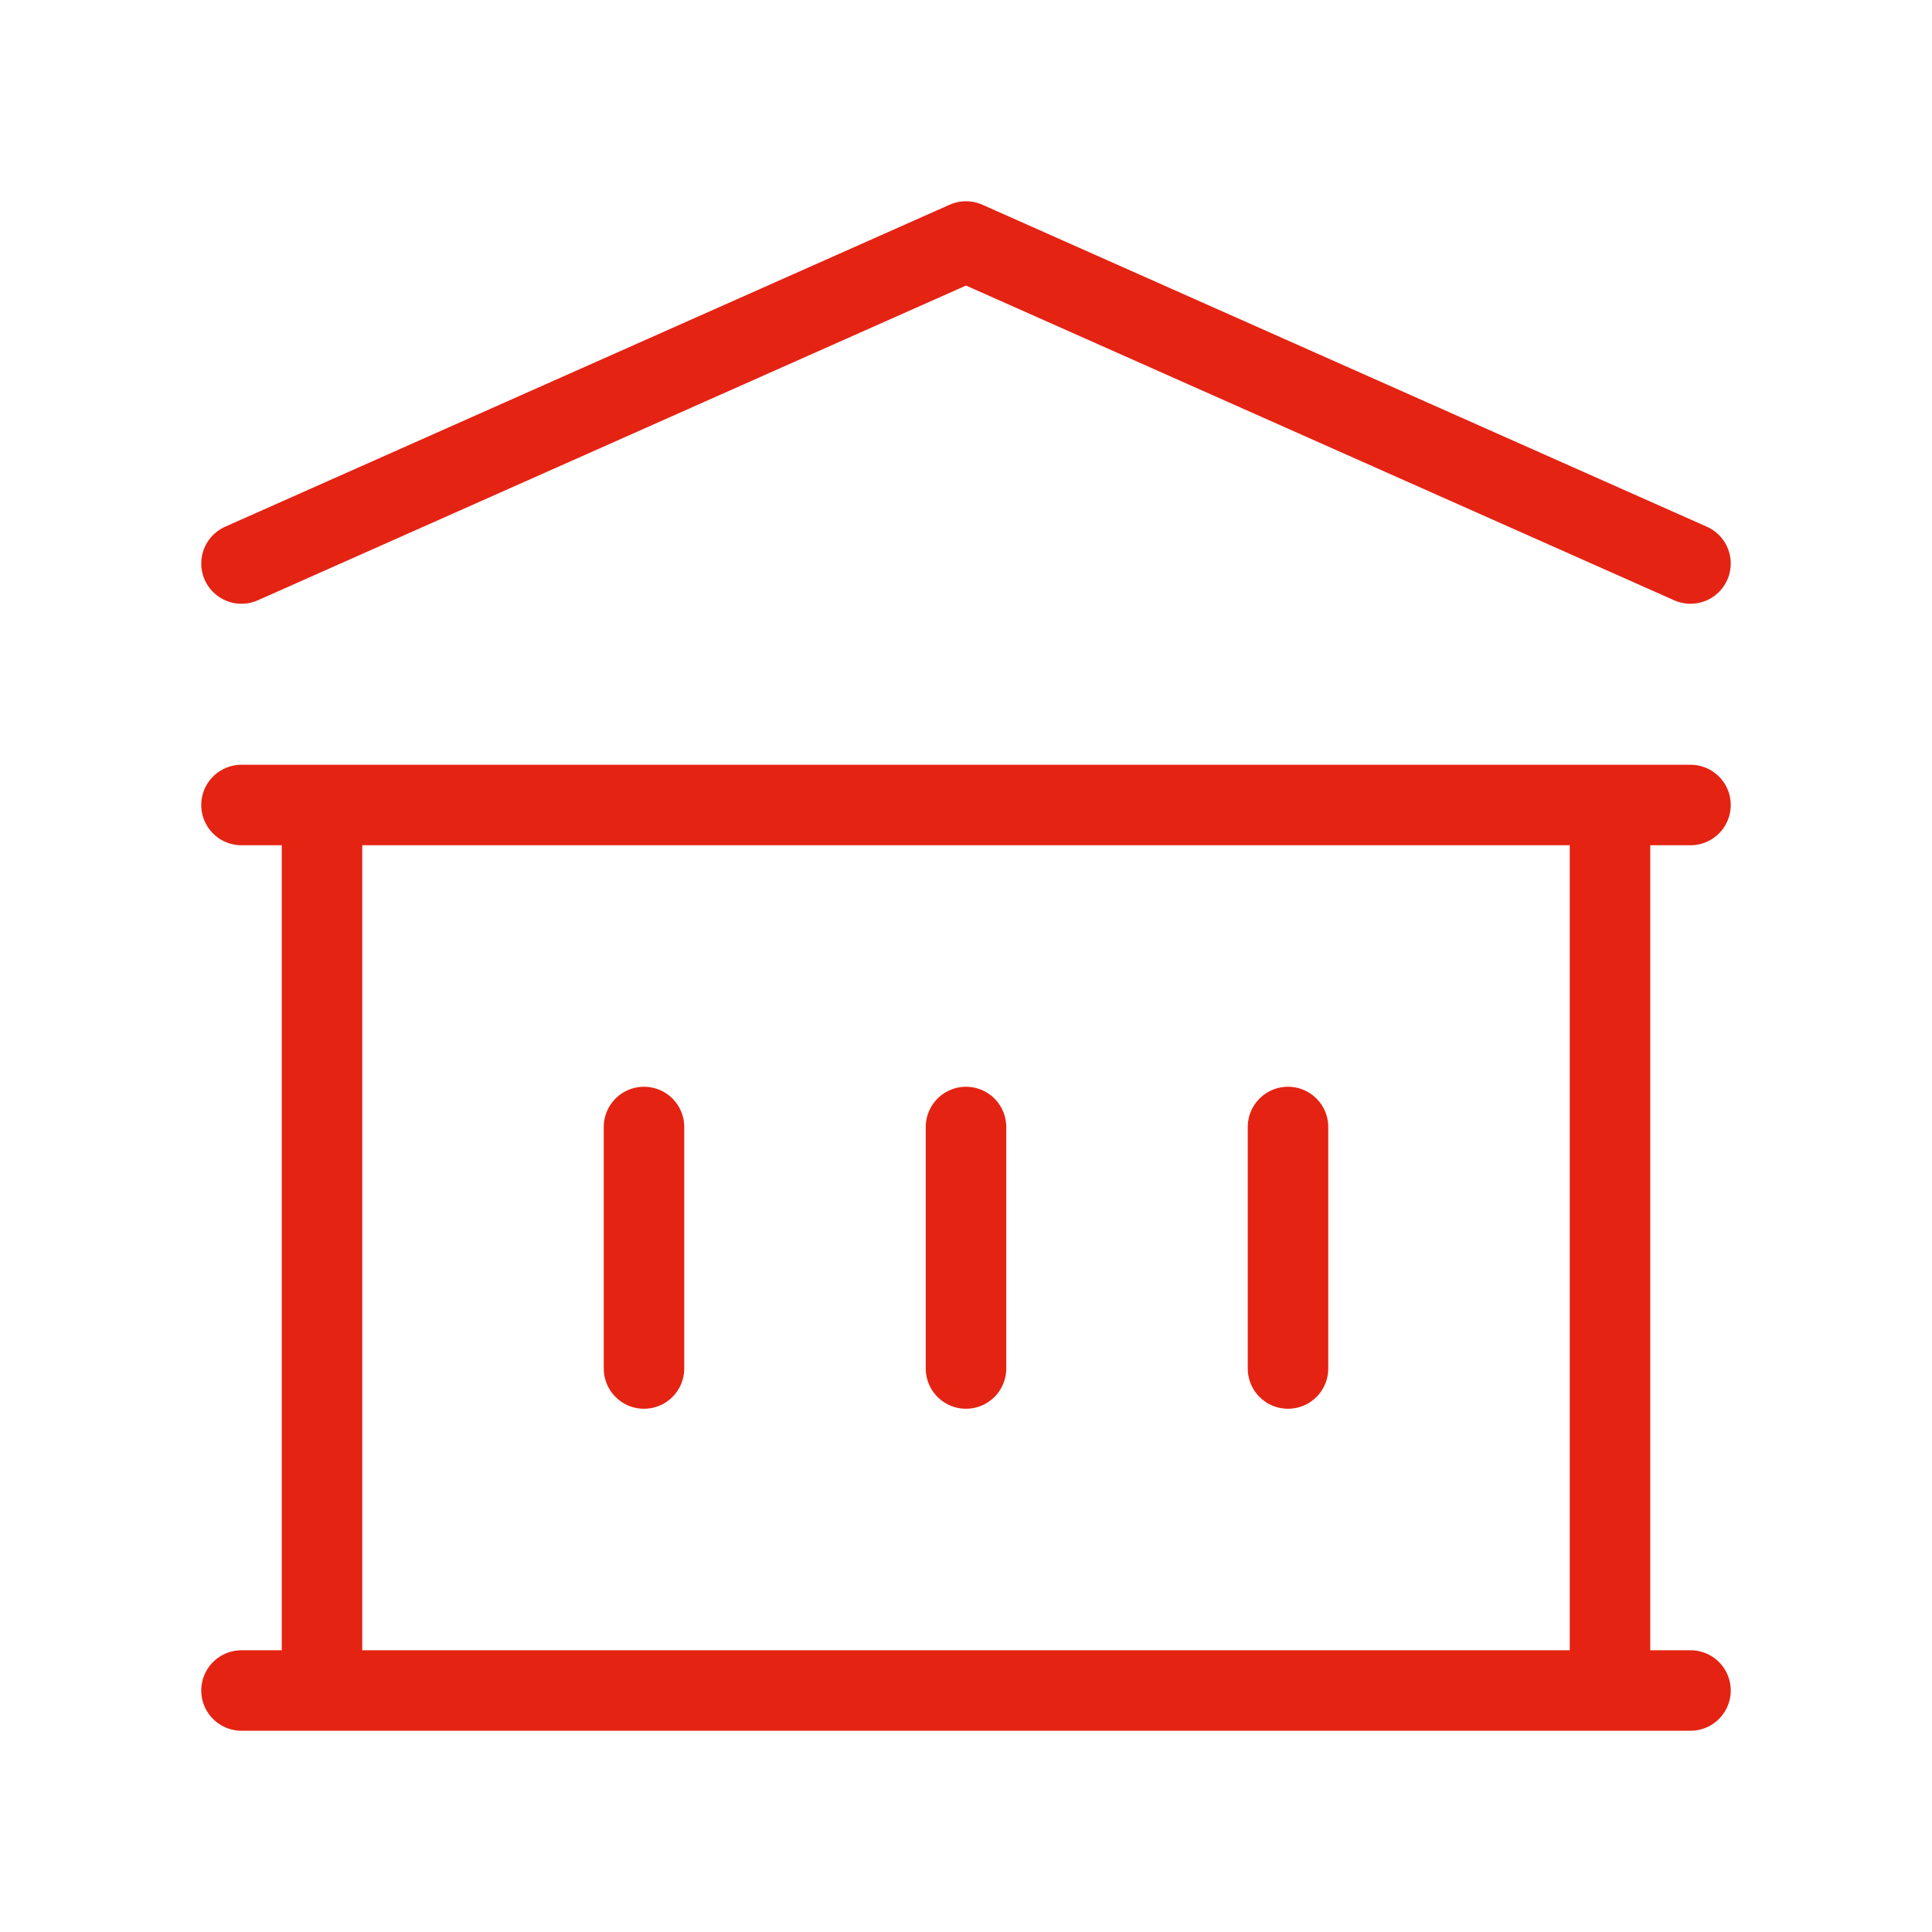
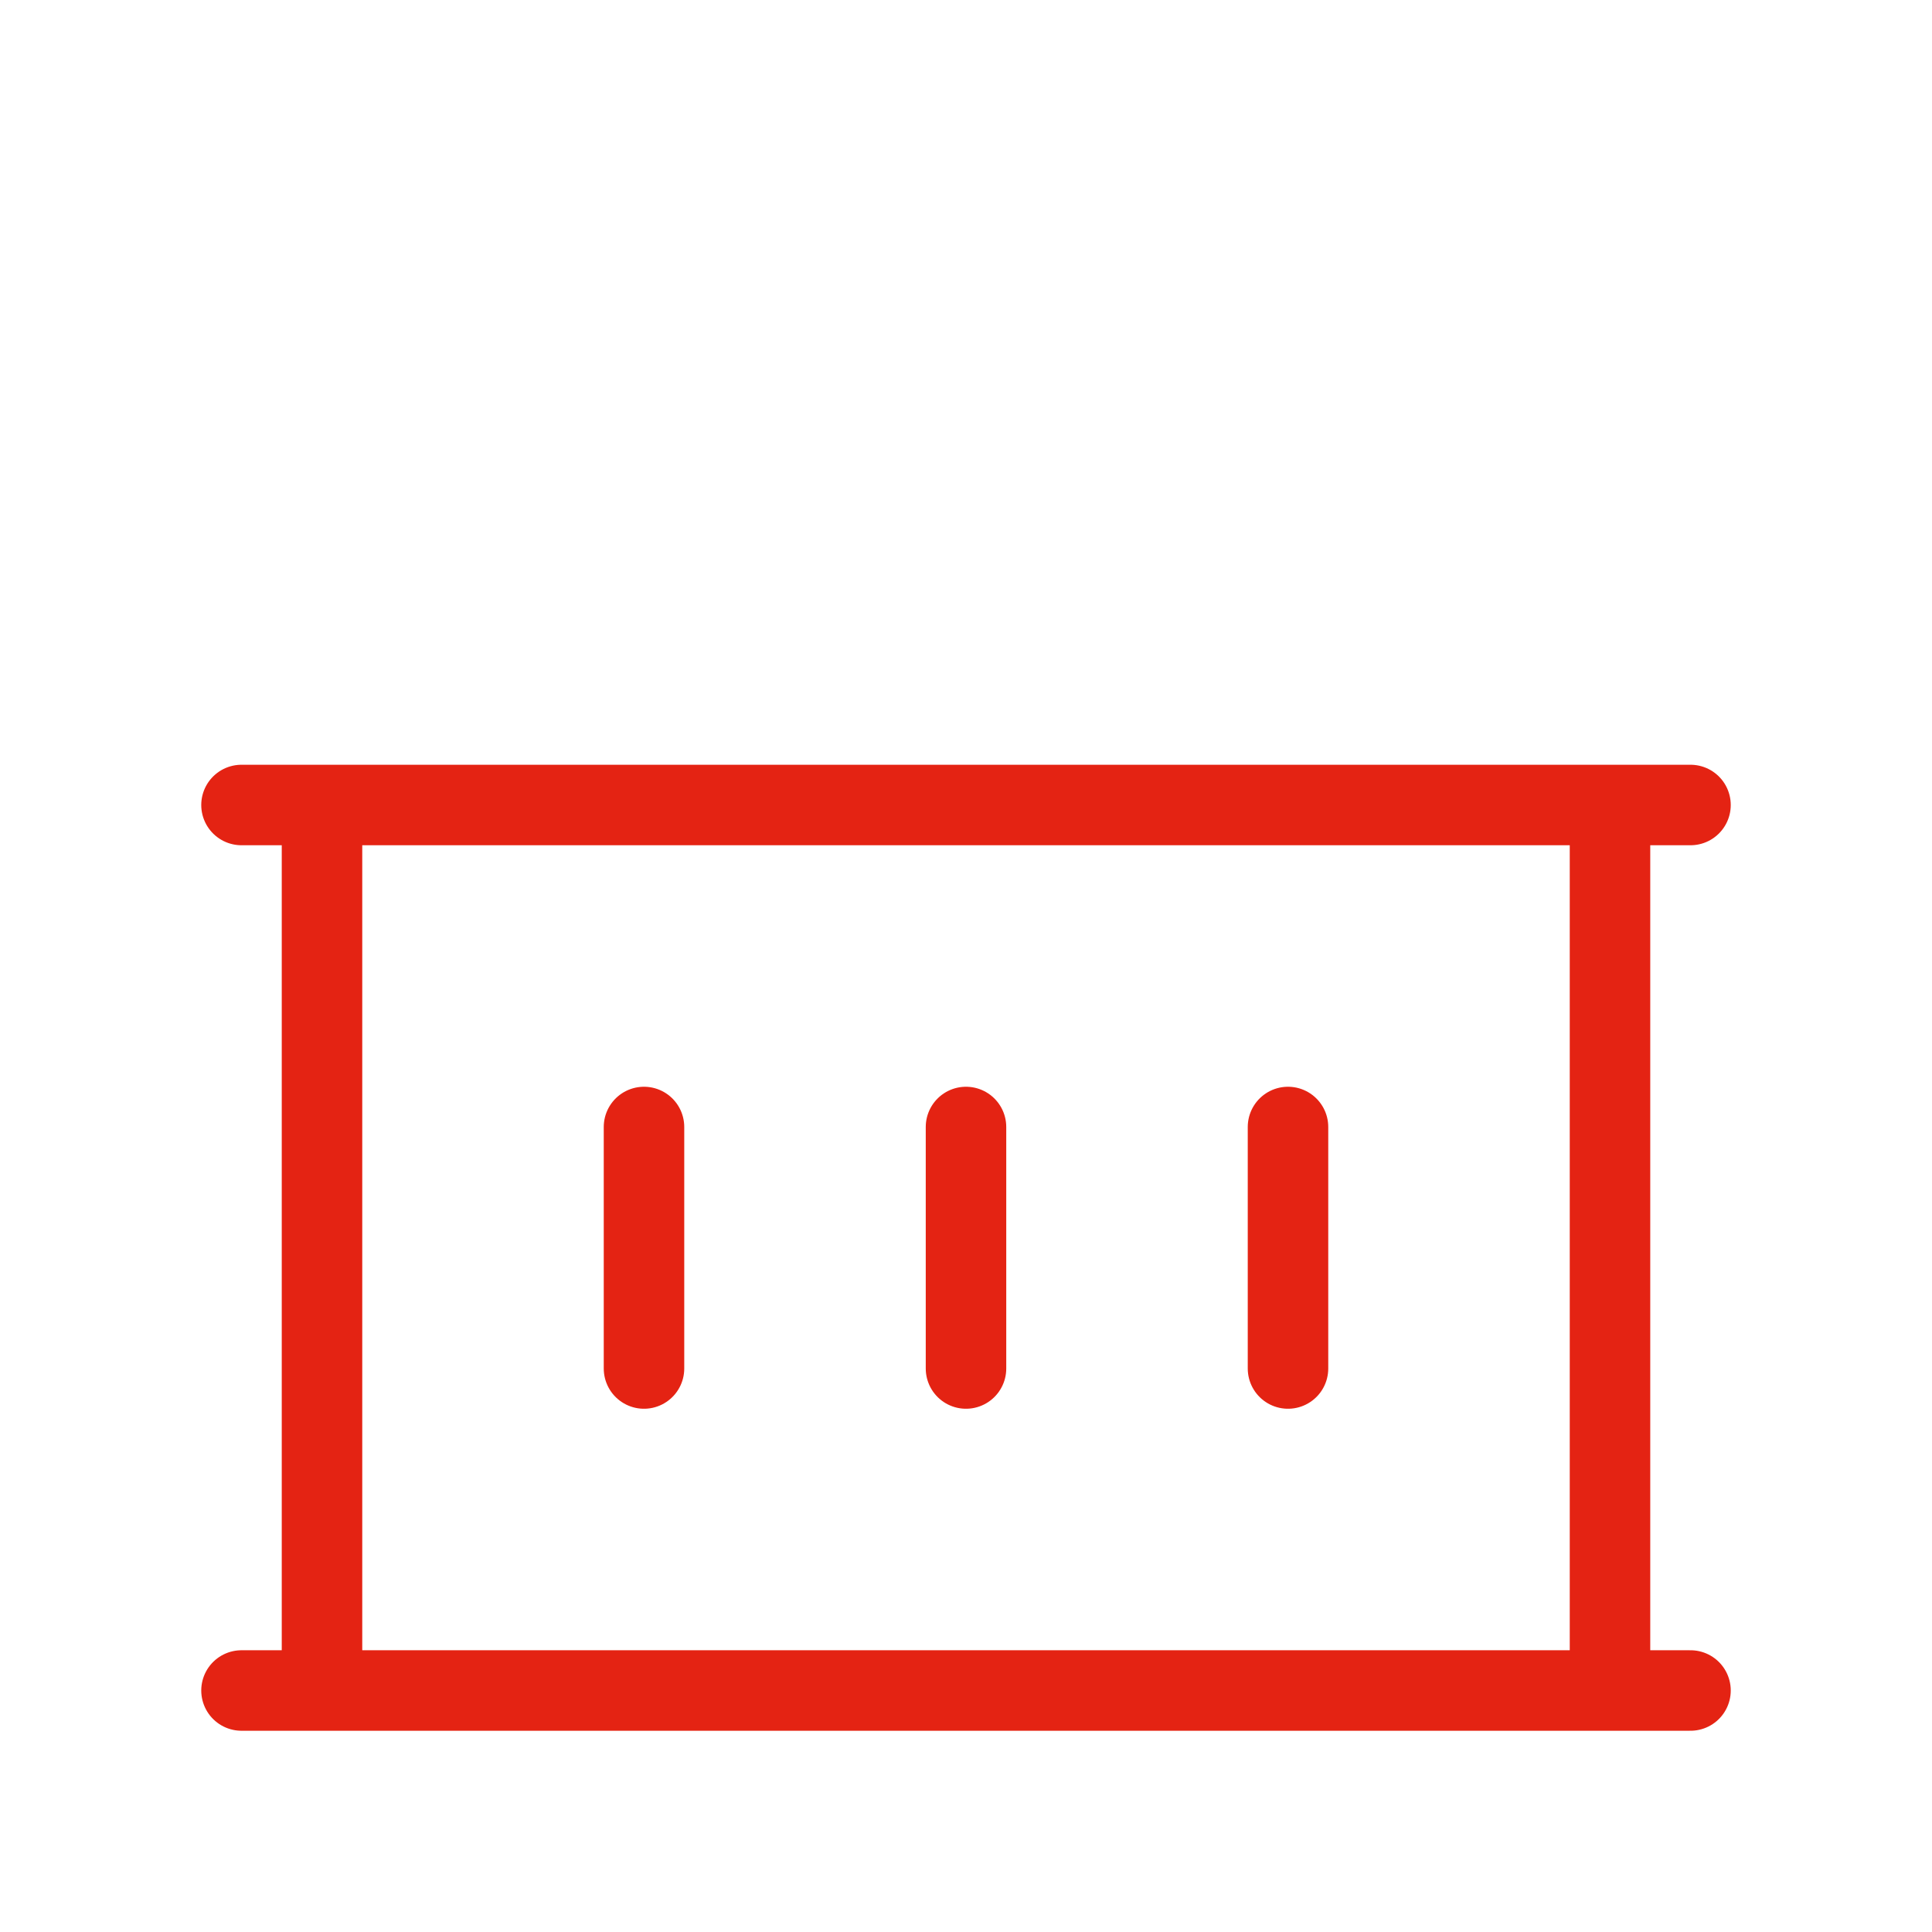
<svg xmlns="http://www.w3.org/2000/svg" width="24" height="24" fill="none">
-   <path d="M8 14v3m4-3v3m4-3v3M3 21h18M3 10h18M3 7l9-4 9 4M4 10h16v11H4V10Z" stroke="#E42313" stroke-linecap="round" stroke-linejoin="round" />
+   <path d="M8 14v3m4-3v3m4-3v3M3 21h18M3 10h18M3 7M4 10h16v11H4V10Z" stroke="#E42313" stroke-linecap="round" stroke-linejoin="round" />
</svg>